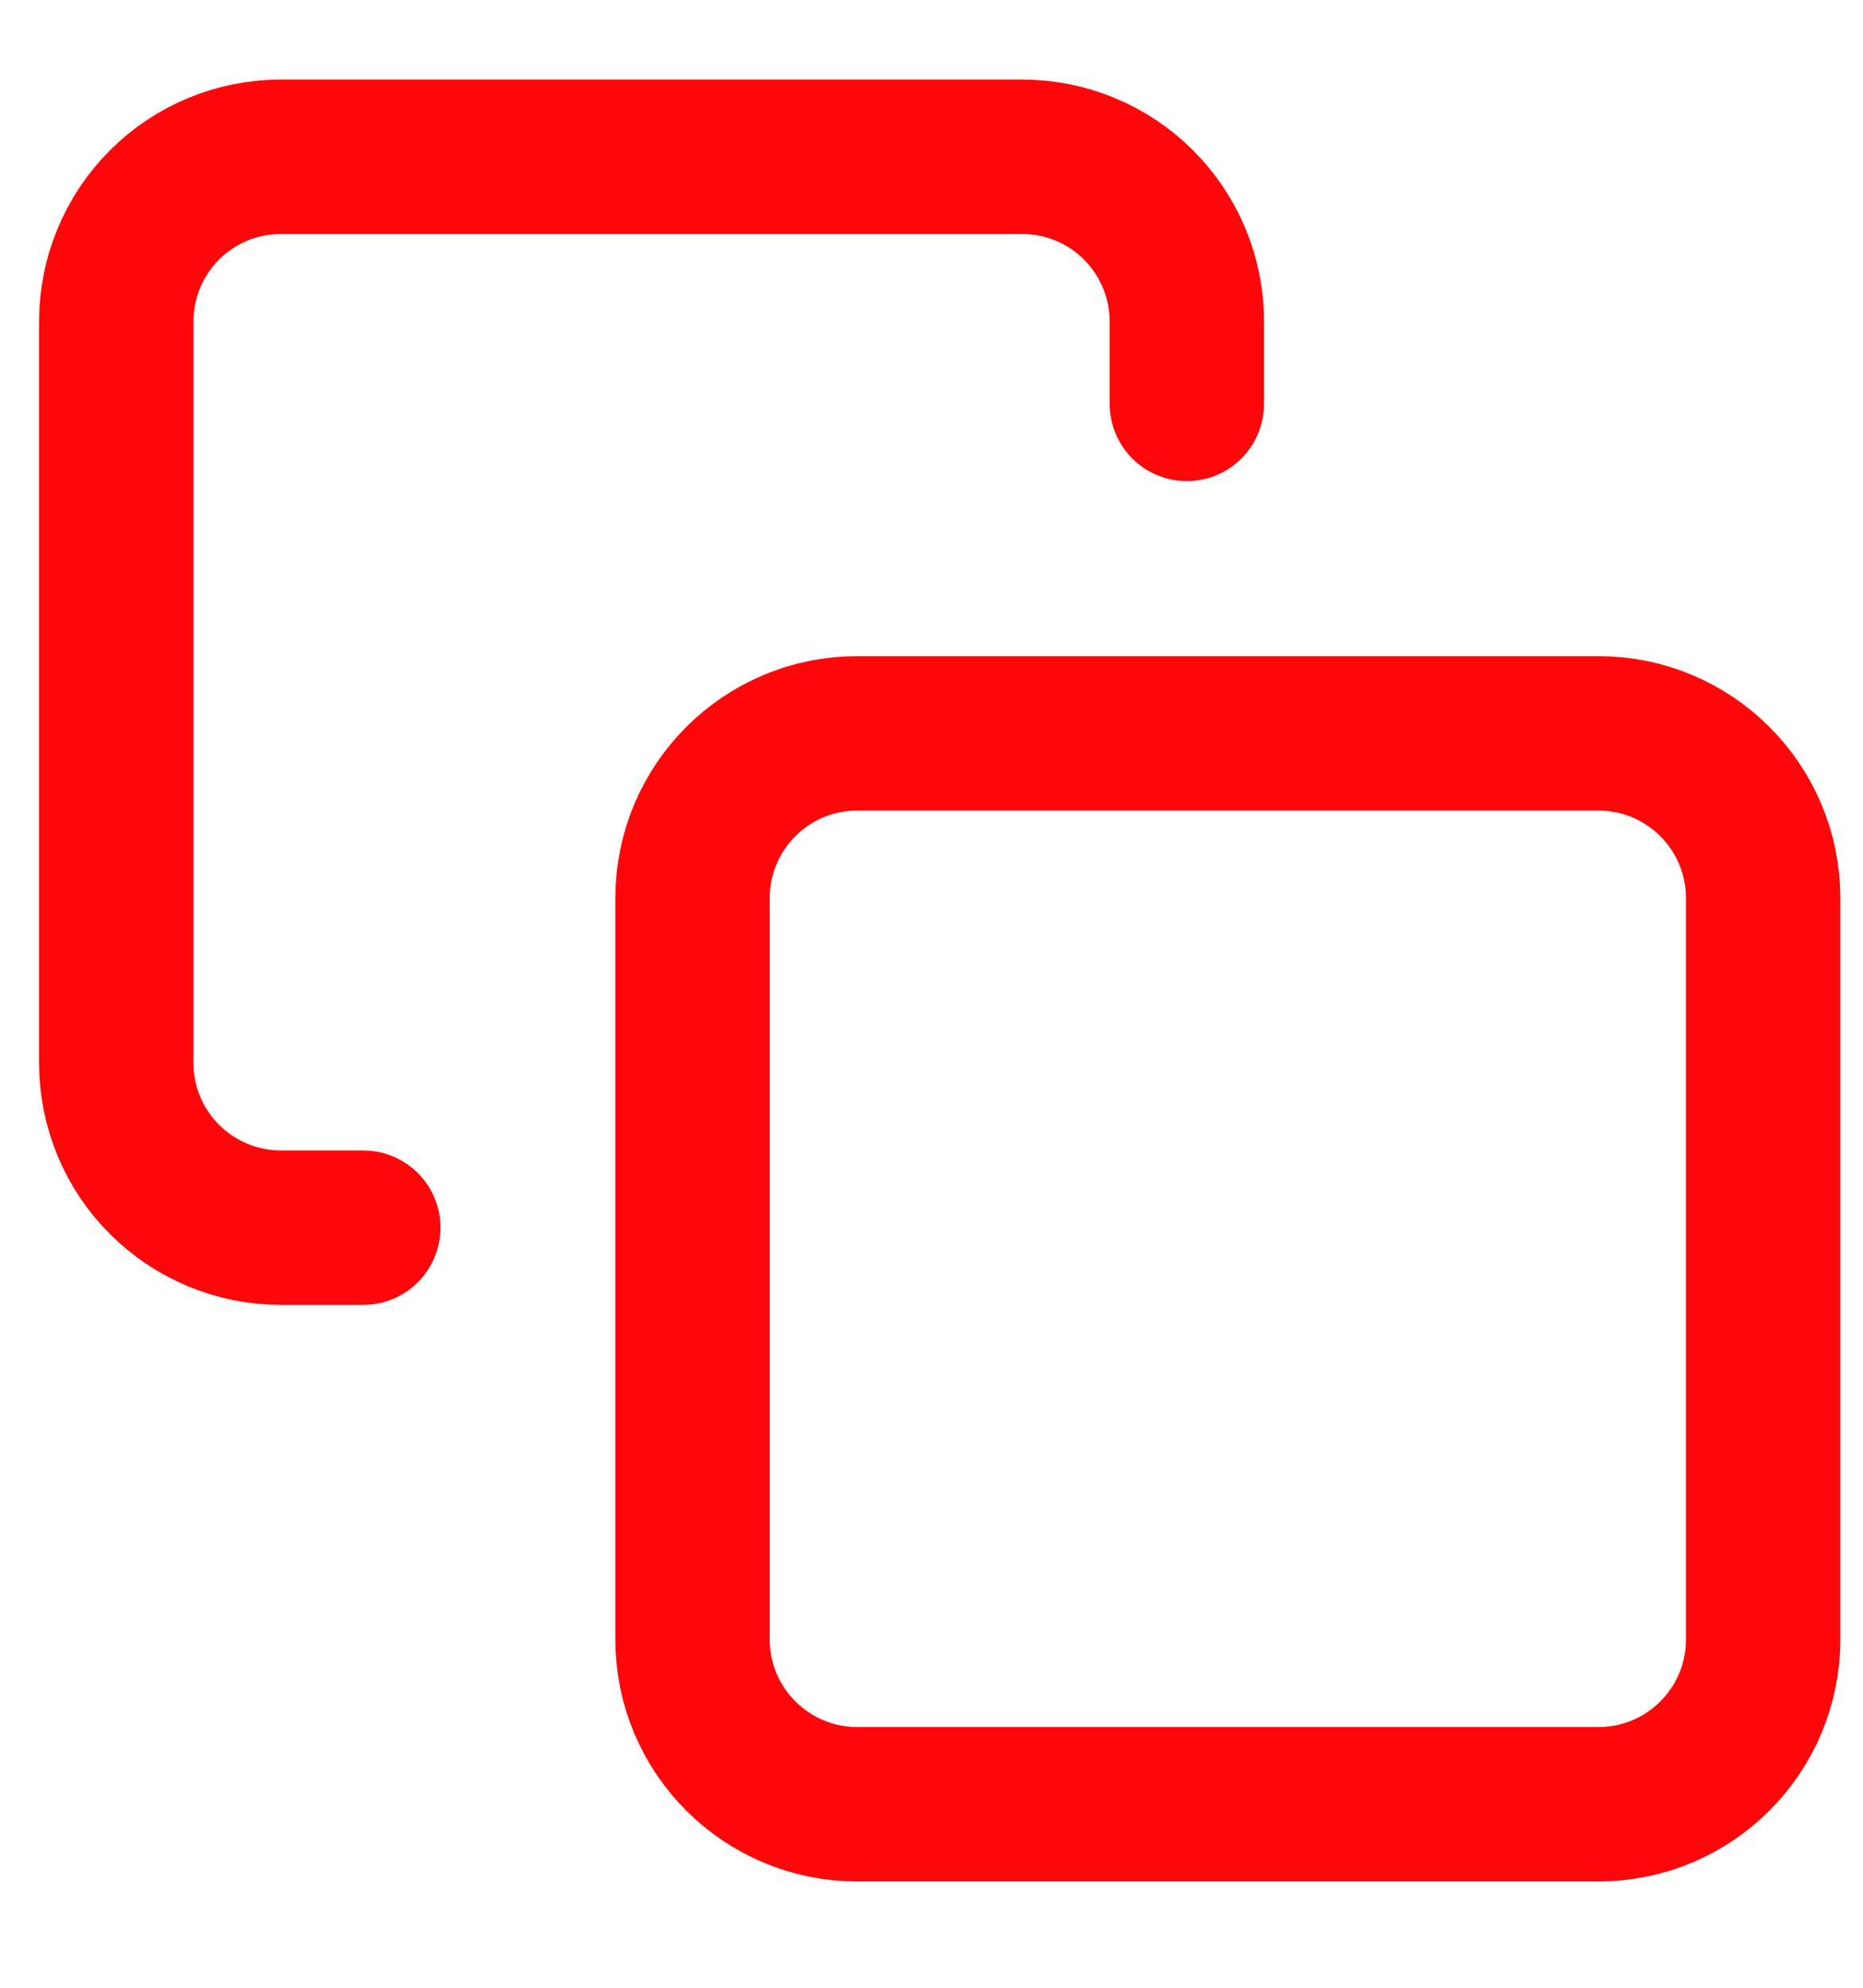
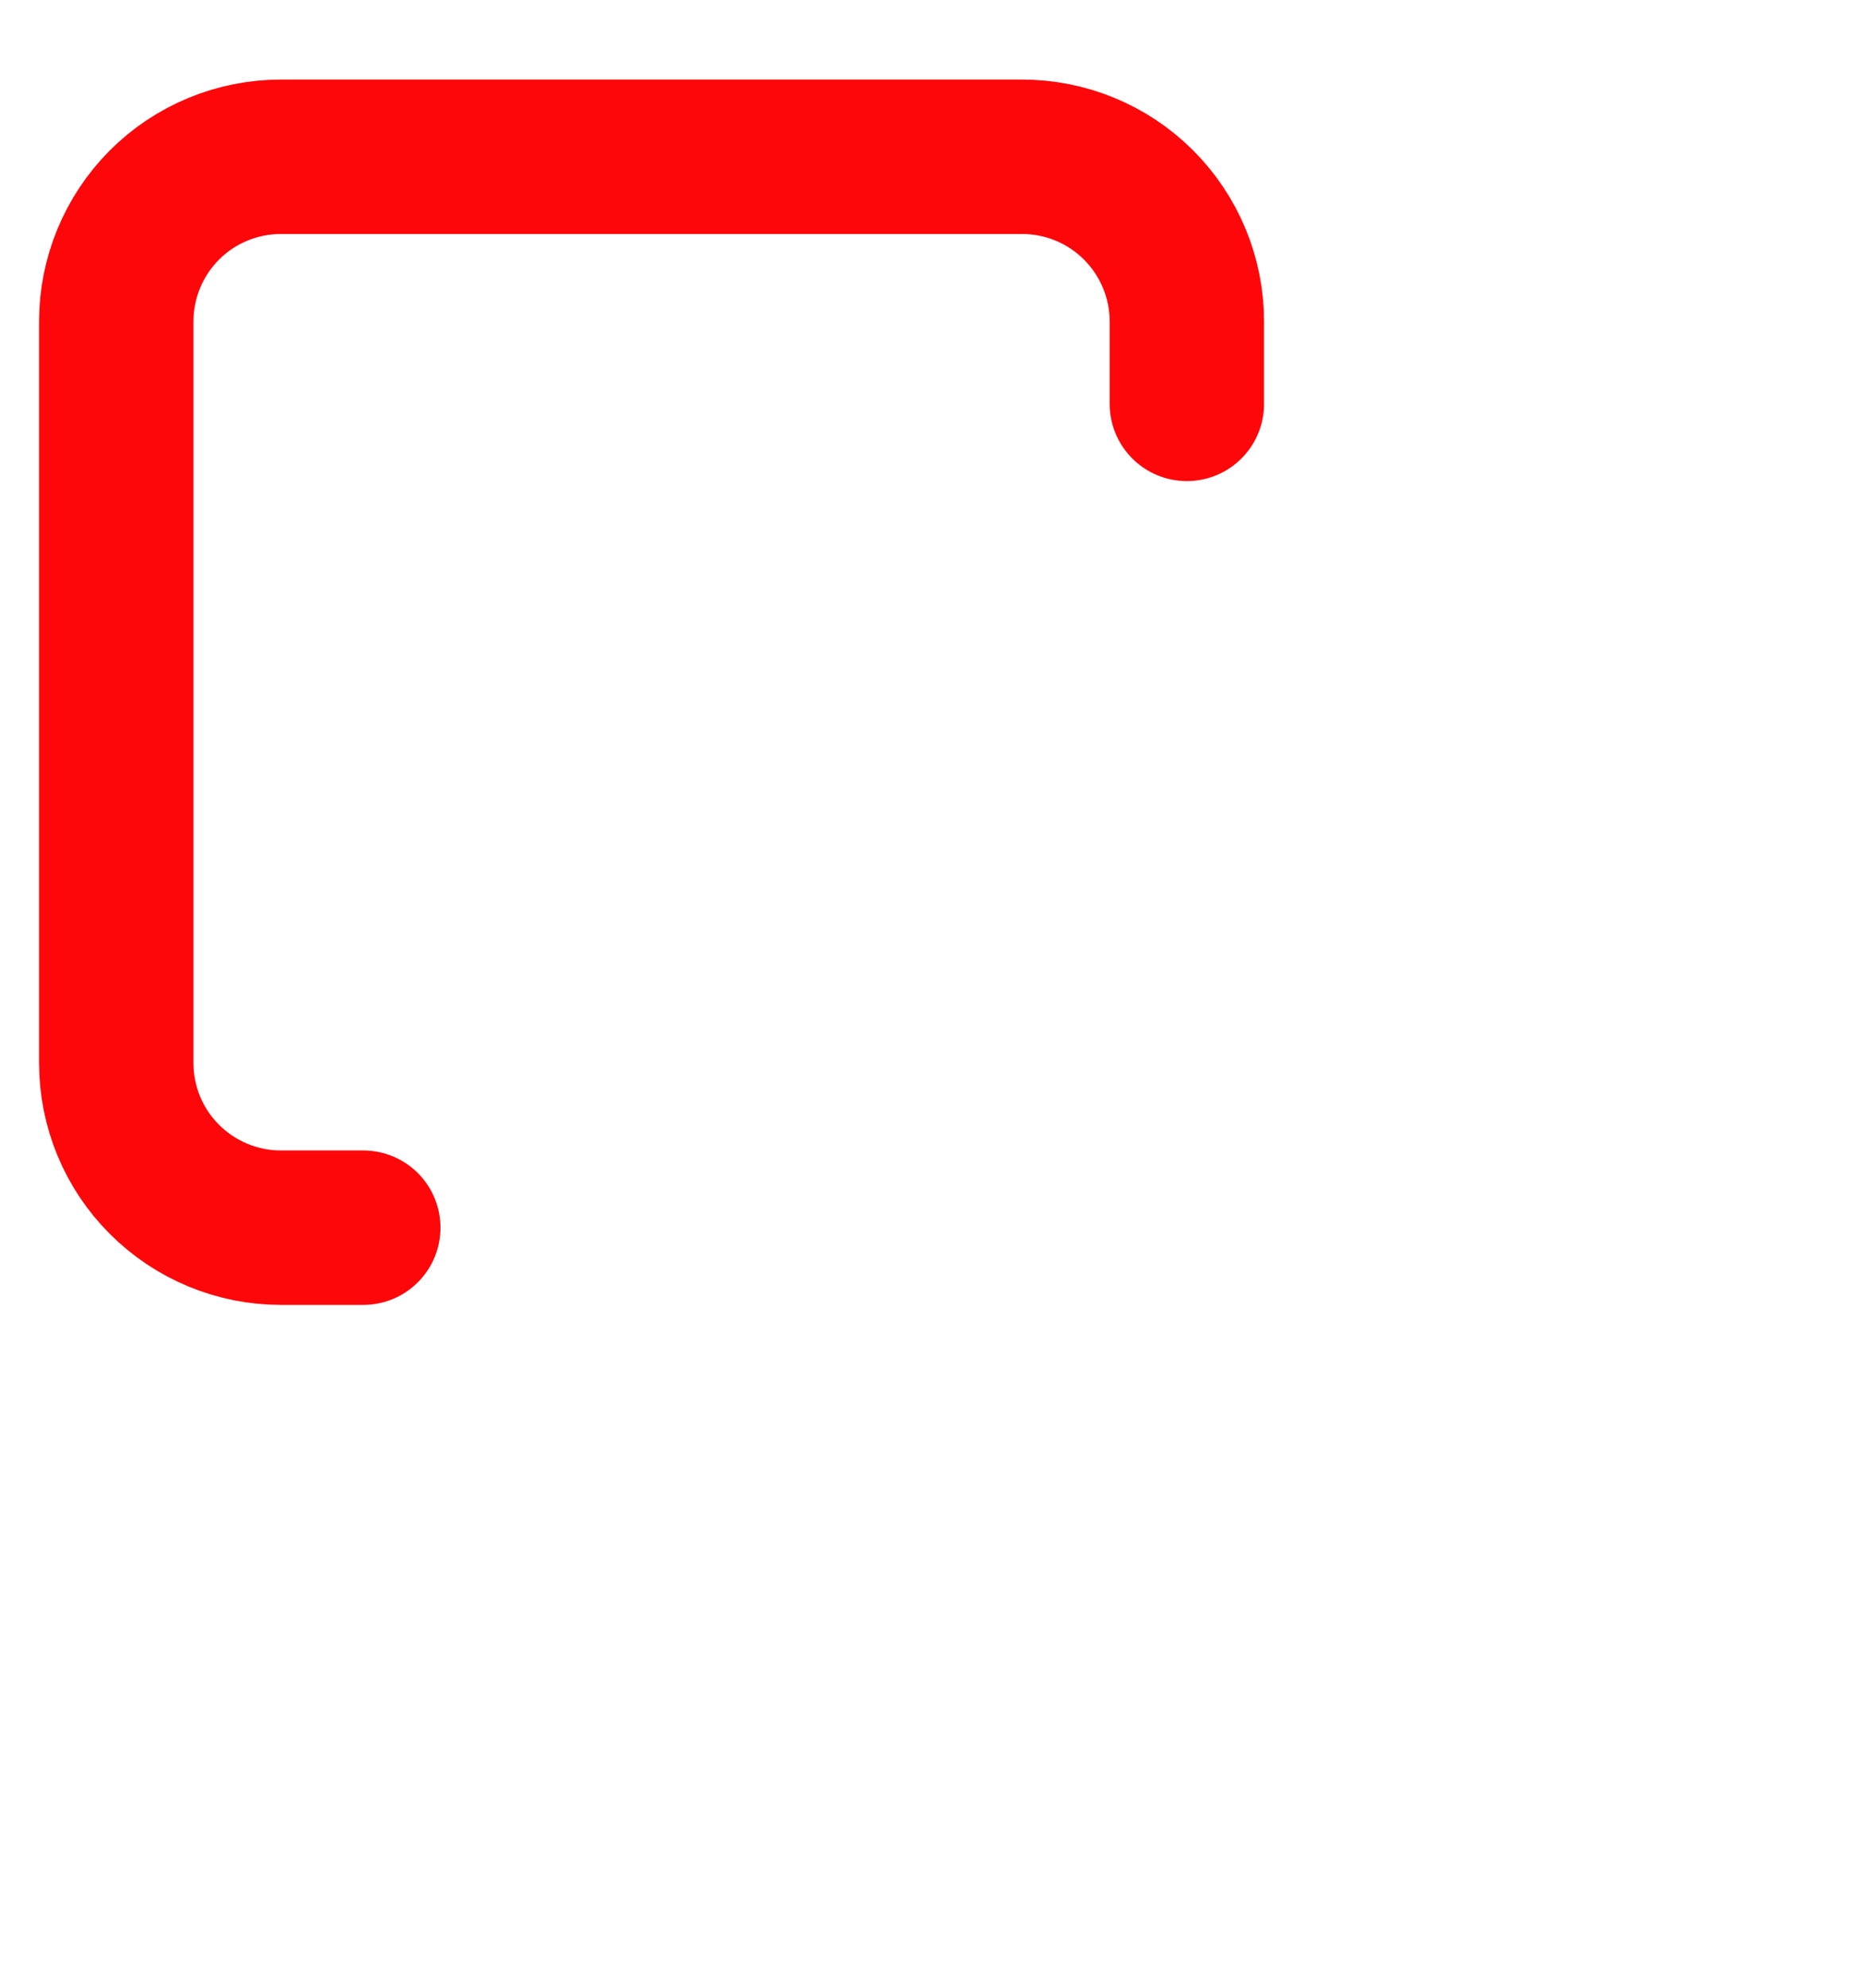
<svg xmlns="http://www.w3.org/2000/svg" width="15" height="16" viewBox="0 0 15 16" fill="none">
-   <path d="M12.87 5.903H6.902c-.732.0-1.326.594-1.326 1.326V13.197c0 .732.594 1.326 1.326 1.326H12.87c.732.0 1.326-.594 1.326-1.326V7.229C14.196 6.497 13.602 5.903 12.87 5.903z" stroke="#fd070b" stroke-width="1.243" stroke-linecap="round" stroke-linejoin="round" />
  <path d="M2.925 9.882H2.262C1.91 9.882 1.573 9.742 1.324 9.493 1.075 9.245.936 8.907.936 8.556V2.588c0-.352.14-.689.388-.938.249-.249.586-.388.938-.388H8.229C8.581 1.262 8.918 1.401 9.167 1.65 9.416 1.899 9.556 2.236 9.556 2.588v.663" stroke="#fd070b" stroke-width="1.243" stroke-linecap="round" stroke-linejoin="round" />
</svg>